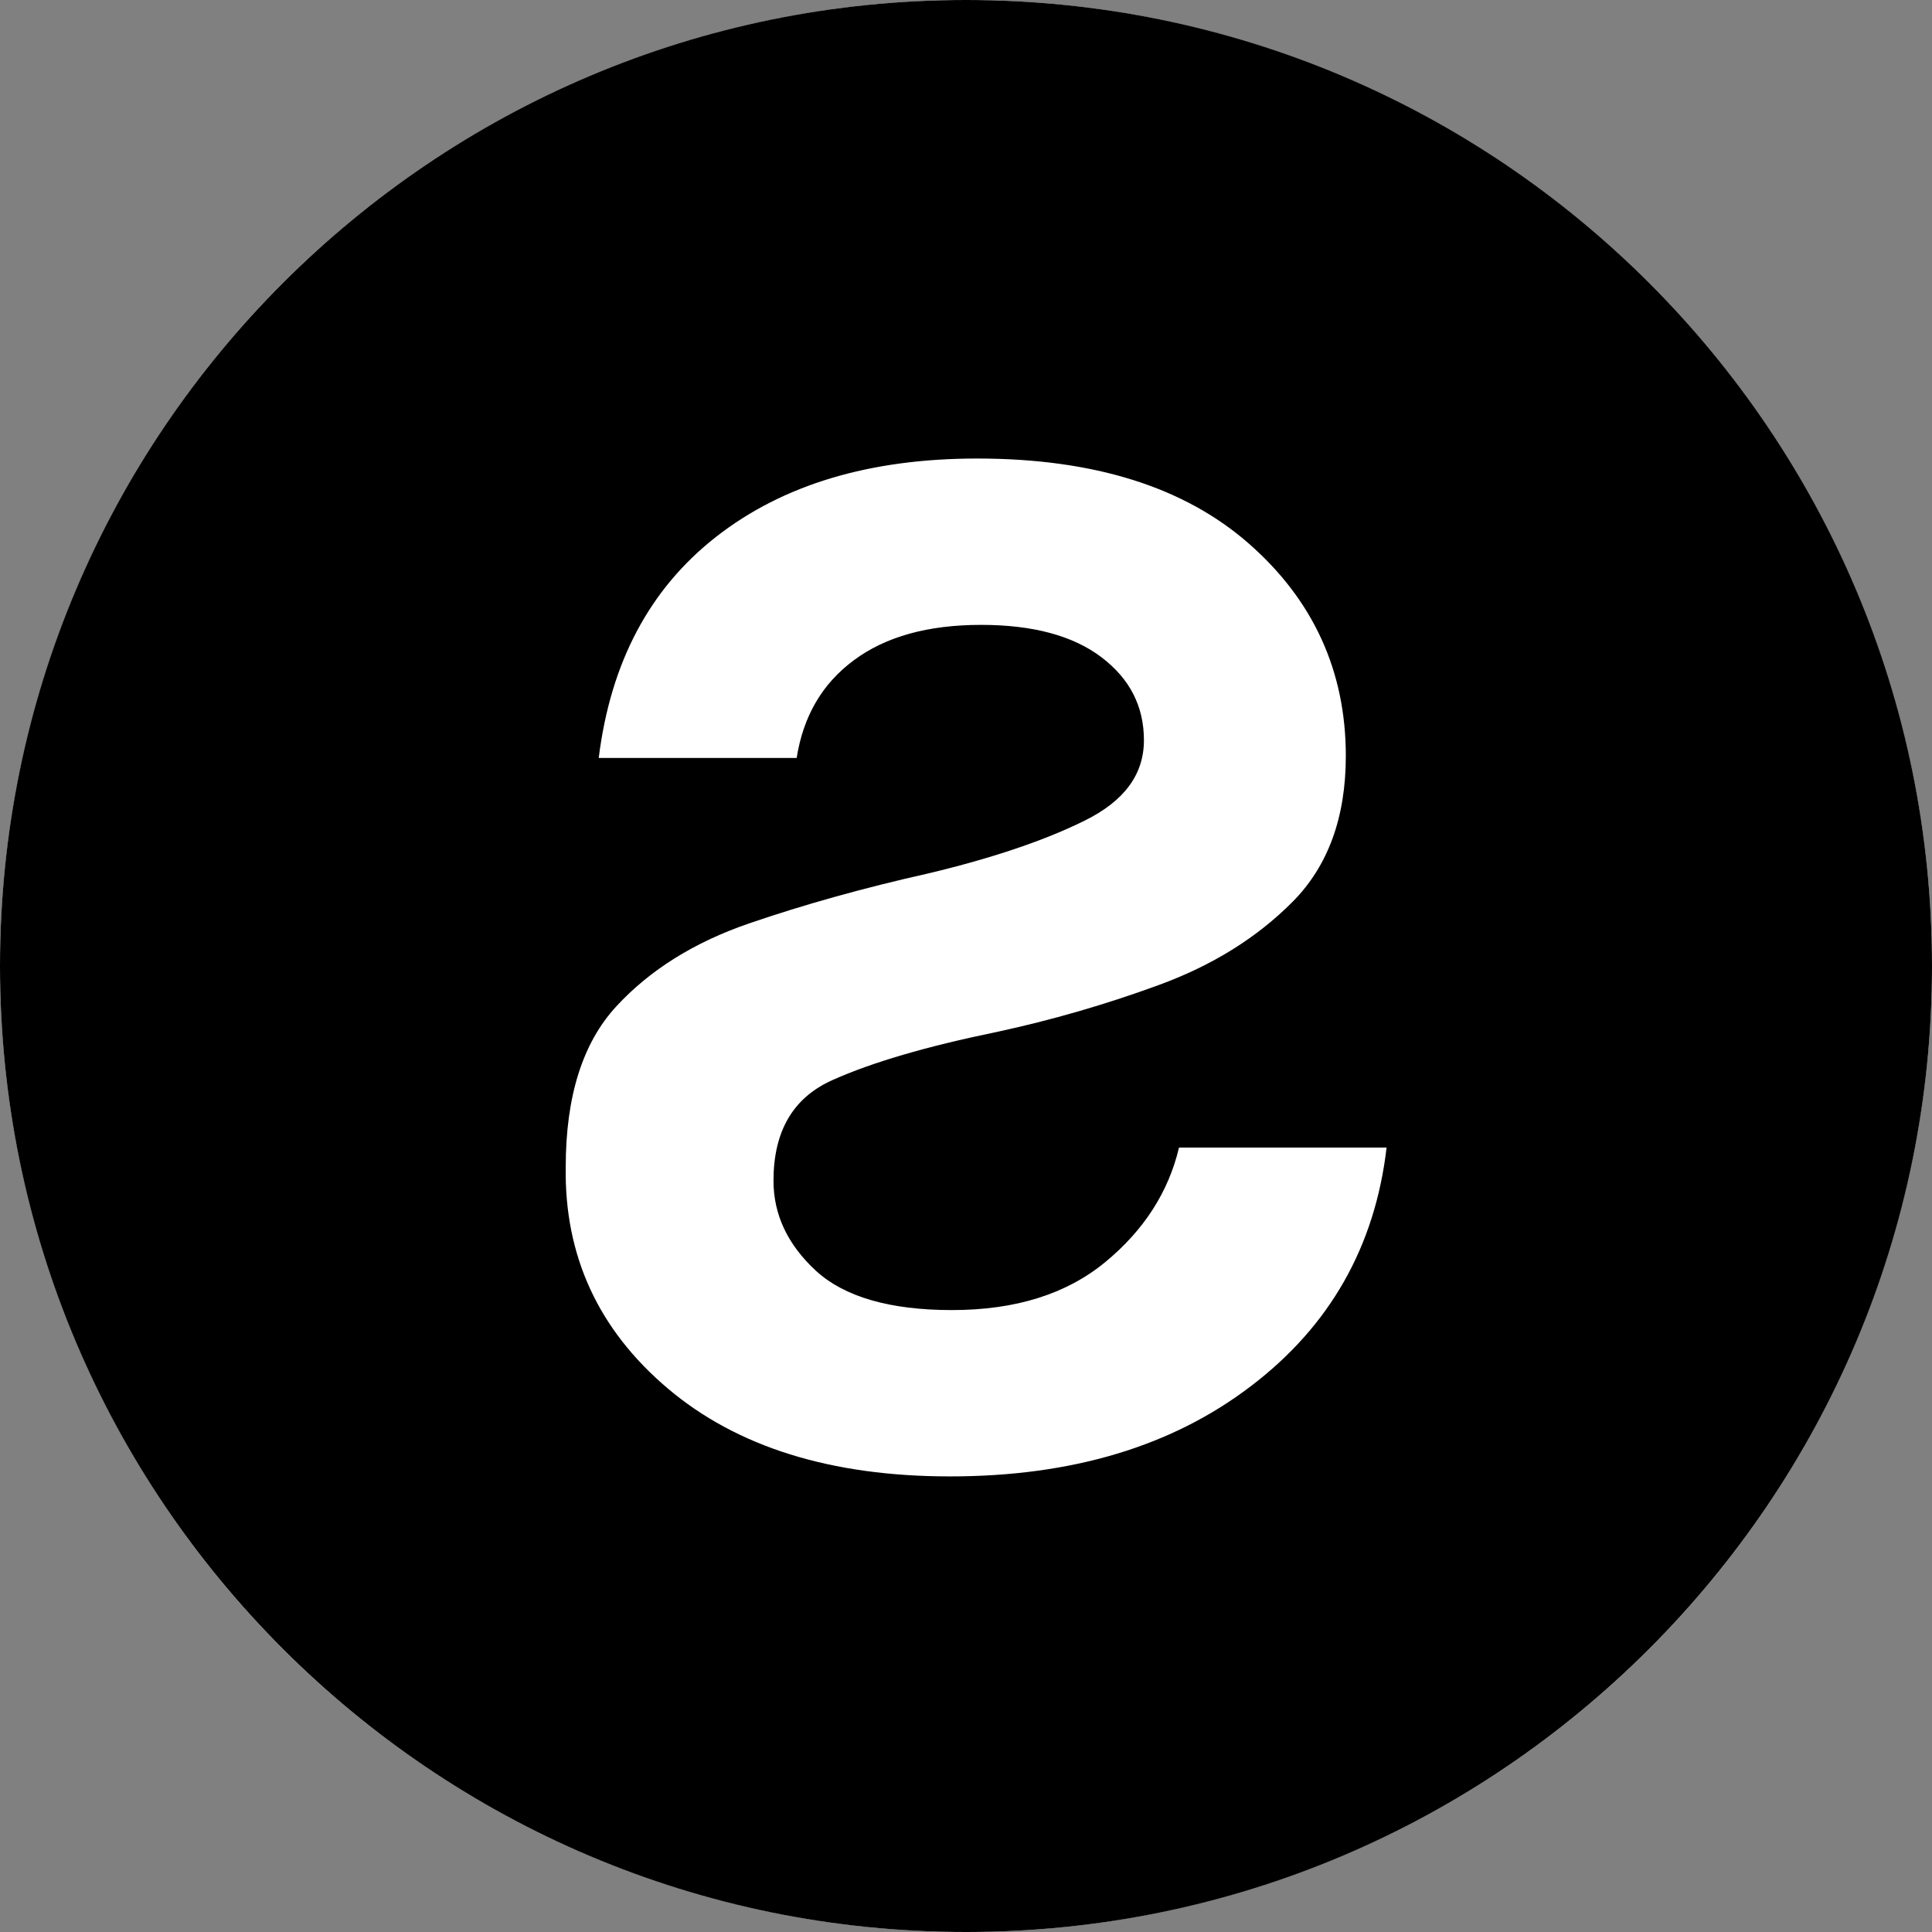
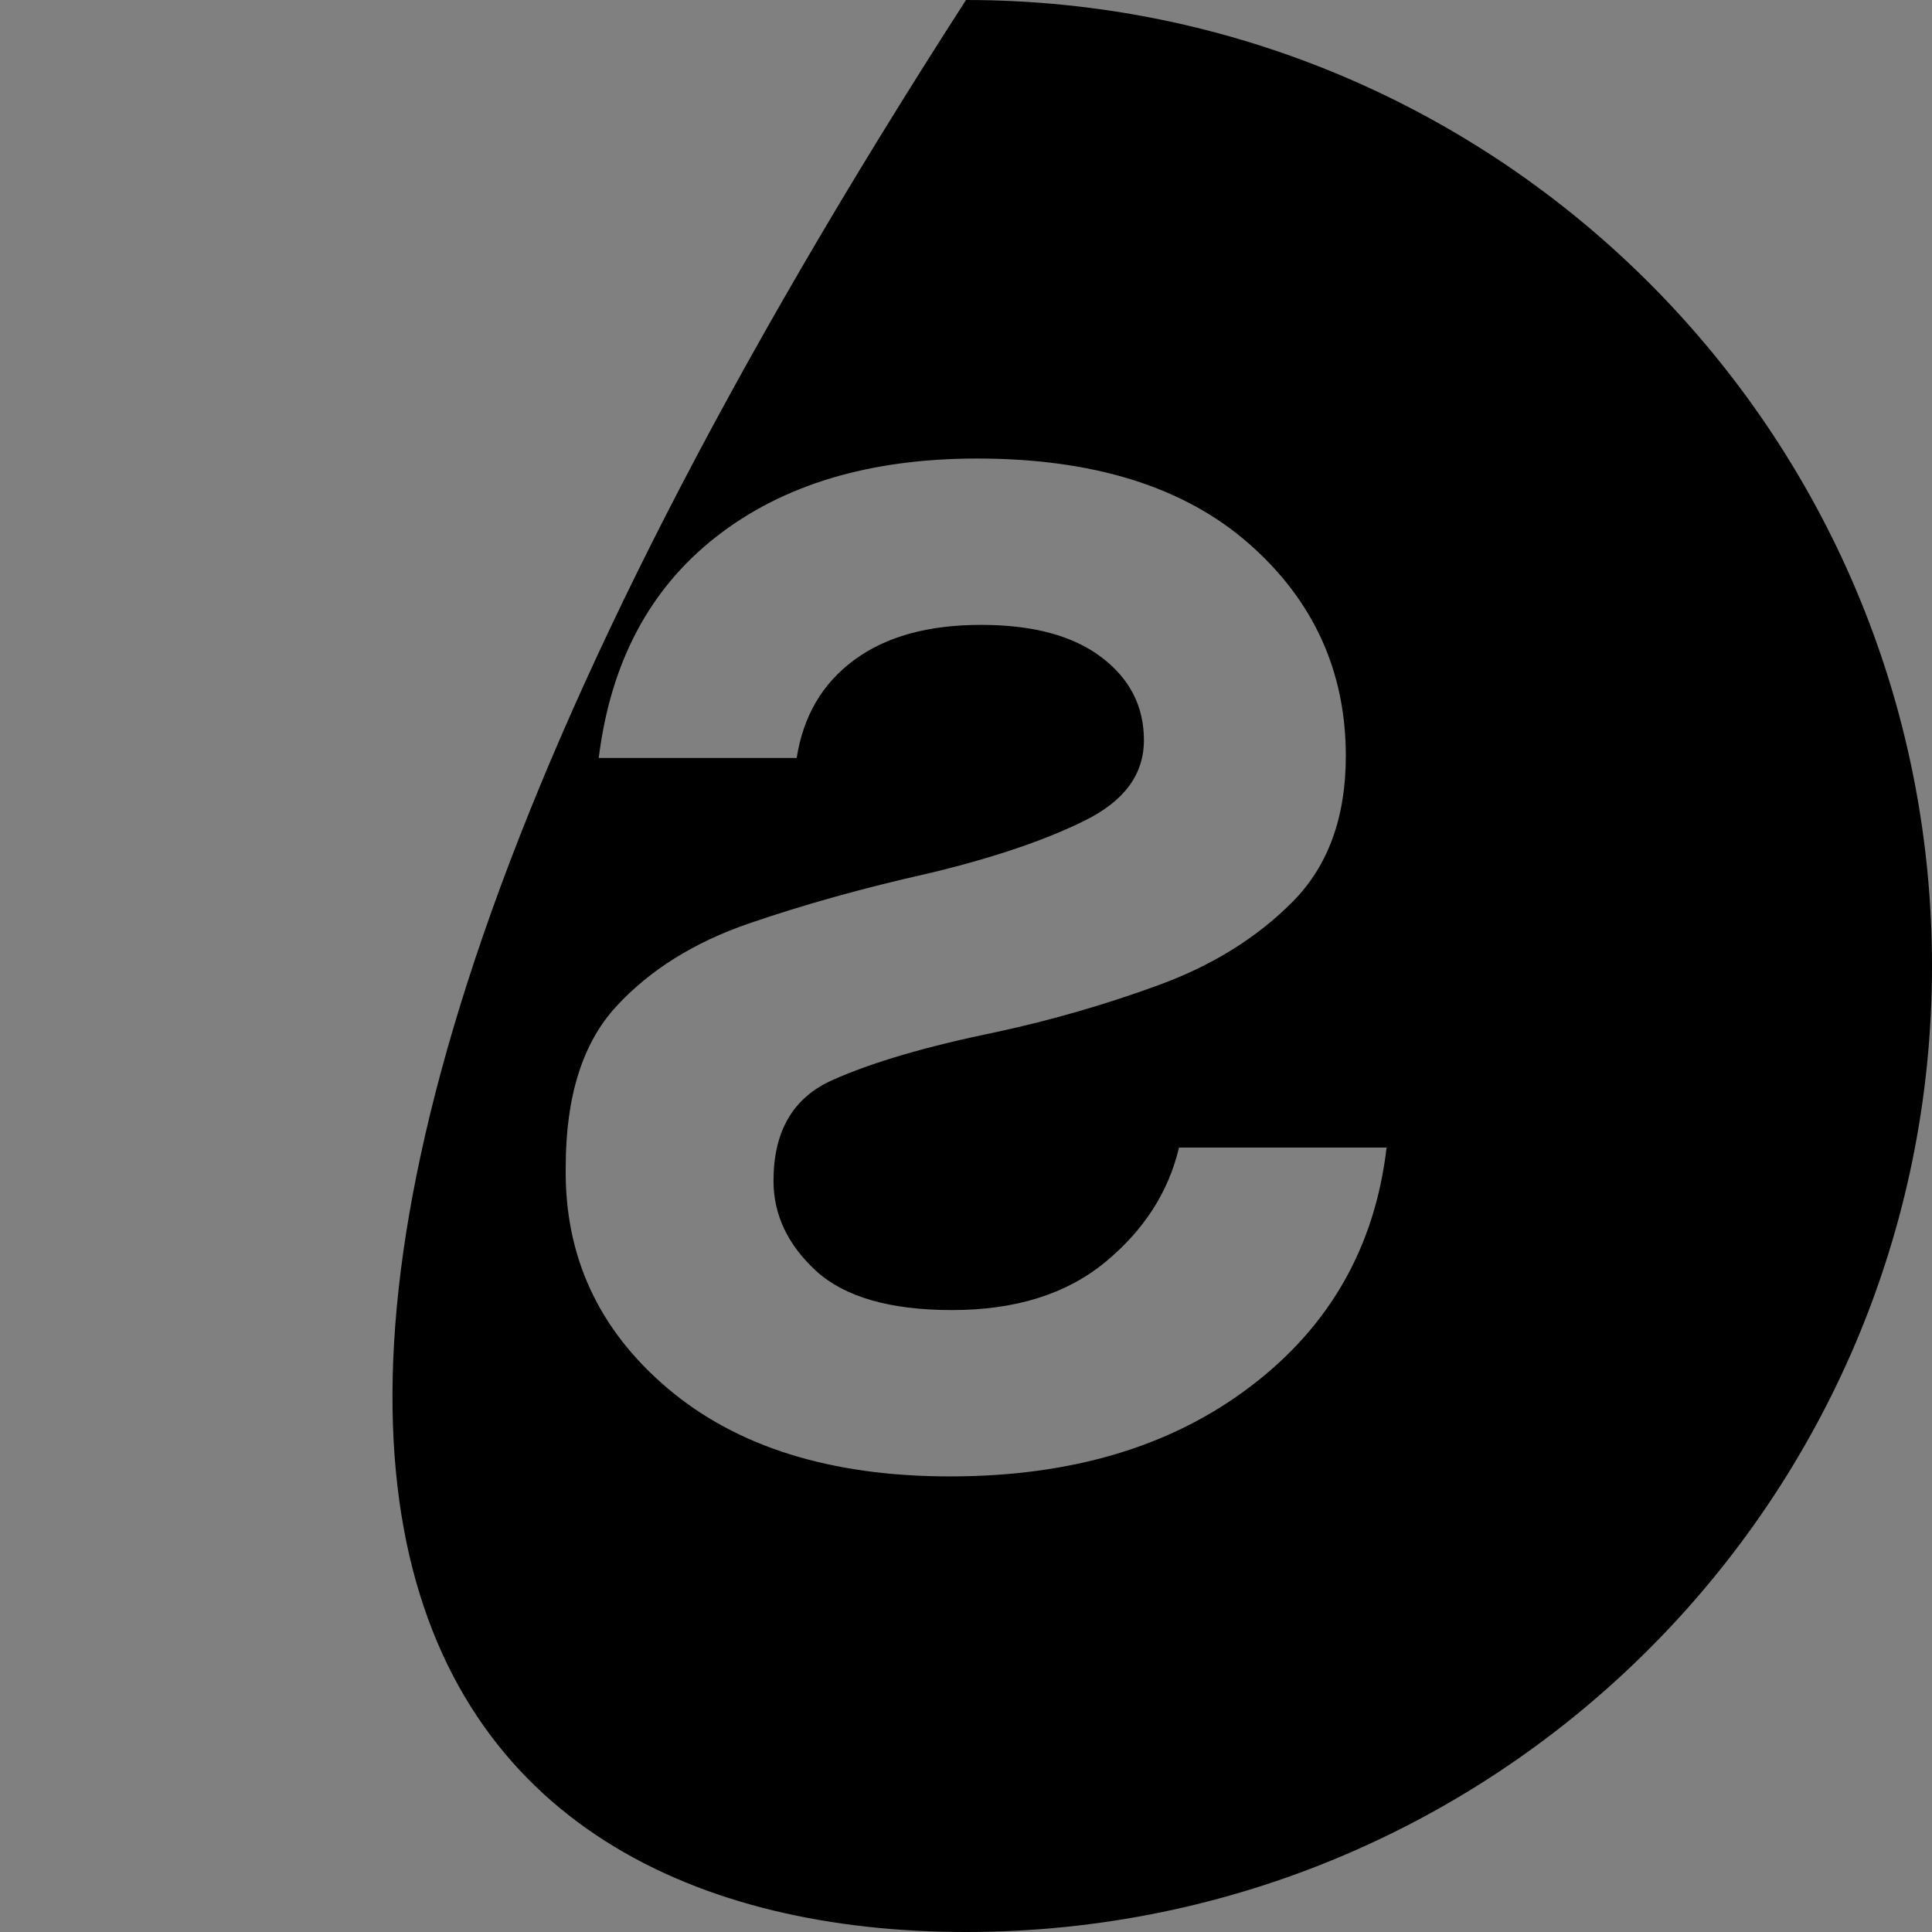
<svg xmlns="http://www.w3.org/2000/svg" width="150" height="150" viewBox="0 0 150 150" fill="none">
  <rect x="0" y="0" width="150" height="150" fill="#808080" stroke="none" />
-   <circle cx="75" cy="75" r="75" fill="white" />
-   <path d="M75 0C33.586 0 0 33.569 0 75C0 116.414 33.586 150 75 150C116.414 150 150 116.414 150 75C150 33.569 116.431 0 75 0ZM97.101 107.632C90.989 112.297 83.208 114.629 73.76 114.628C64.523 114.628 57.215 112.349 51.836 107.792C46.458 103.234 43.819 97.509 43.922 90.617C43.922 85.137 45.228 80.979 47.843 78.143C50.456 75.307 53.896 73.157 58.161 71.693C62.438 70.226 67.084 68.93 72.1 67.806C77.119 66.606 81.166 65.228 84.221 63.709C87.296 62.189 88.814 60.121 88.814 57.47C88.814 54.84 87.72 52.699 85.513 51.026C83.307 49.354 80.196 48.515 76.165 48.515C72.049 48.515 68.762 49.428 66.306 51.252C63.836 53.075 62.365 55.602 61.853 58.85H46.485C47.403 51.445 50.425 45.725 55.603 41.675C60.782 37.625 67.528 35.6 75.868 35.6C84.913 35.6 91.945 37.803 96.964 42.208C101.978 46.604 104.489 52.12 104.489 58.691C104.489 63.464 103.112 67.239 100.356 70.016C97.582 72.809 94.113 74.965 89.948 76.484C85.844 77.989 81.641 79.205 77.368 80.125C71.944 81.239 67.704 82.481 64.65 83.85C61.575 85.21 60.054 87.825 60.054 91.674C60.054 94.308 61.156 96.641 63.359 98.674C65.567 100.686 69.082 101.714 73.907 101.714C78.835 101.714 82.793 100.477 85.816 97.986C88.816 95.509 90.723 92.546 91.538 89.097H107.654C106.754 96.797 103.238 102.975 97.106 107.63" fill="black" />
+   <path d="M75 0C0 116.414 33.586 150 75 150C116.414 150 150 116.414 150 75C150 33.569 116.431 0 75 0ZM97.101 107.632C90.989 112.297 83.208 114.629 73.76 114.628C64.523 114.628 57.215 112.349 51.836 107.792C46.458 103.234 43.819 97.509 43.922 90.617C43.922 85.137 45.228 80.979 47.843 78.143C50.456 75.307 53.896 73.157 58.161 71.693C62.438 70.226 67.084 68.93 72.1 67.806C77.119 66.606 81.166 65.228 84.221 63.709C87.296 62.189 88.814 60.121 88.814 57.47C88.814 54.84 87.72 52.699 85.513 51.026C83.307 49.354 80.196 48.515 76.165 48.515C72.049 48.515 68.762 49.428 66.306 51.252C63.836 53.075 62.365 55.602 61.853 58.85H46.485C47.403 51.445 50.425 45.725 55.603 41.675C60.782 37.625 67.528 35.6 75.868 35.6C84.913 35.6 91.945 37.803 96.964 42.208C101.978 46.604 104.489 52.12 104.489 58.691C104.489 63.464 103.112 67.239 100.356 70.016C97.582 72.809 94.113 74.965 89.948 76.484C85.844 77.989 81.641 79.205 77.368 80.125C71.944 81.239 67.704 82.481 64.65 83.85C61.575 85.21 60.054 87.825 60.054 91.674C60.054 94.308 61.156 96.641 63.359 98.674C65.567 100.686 69.082 101.714 73.907 101.714C78.835 101.714 82.793 100.477 85.816 97.986C88.816 95.509 90.723 92.546 91.538 89.097H107.654C106.754 96.797 103.238 102.975 97.106 107.63" fill="black" />
</svg>